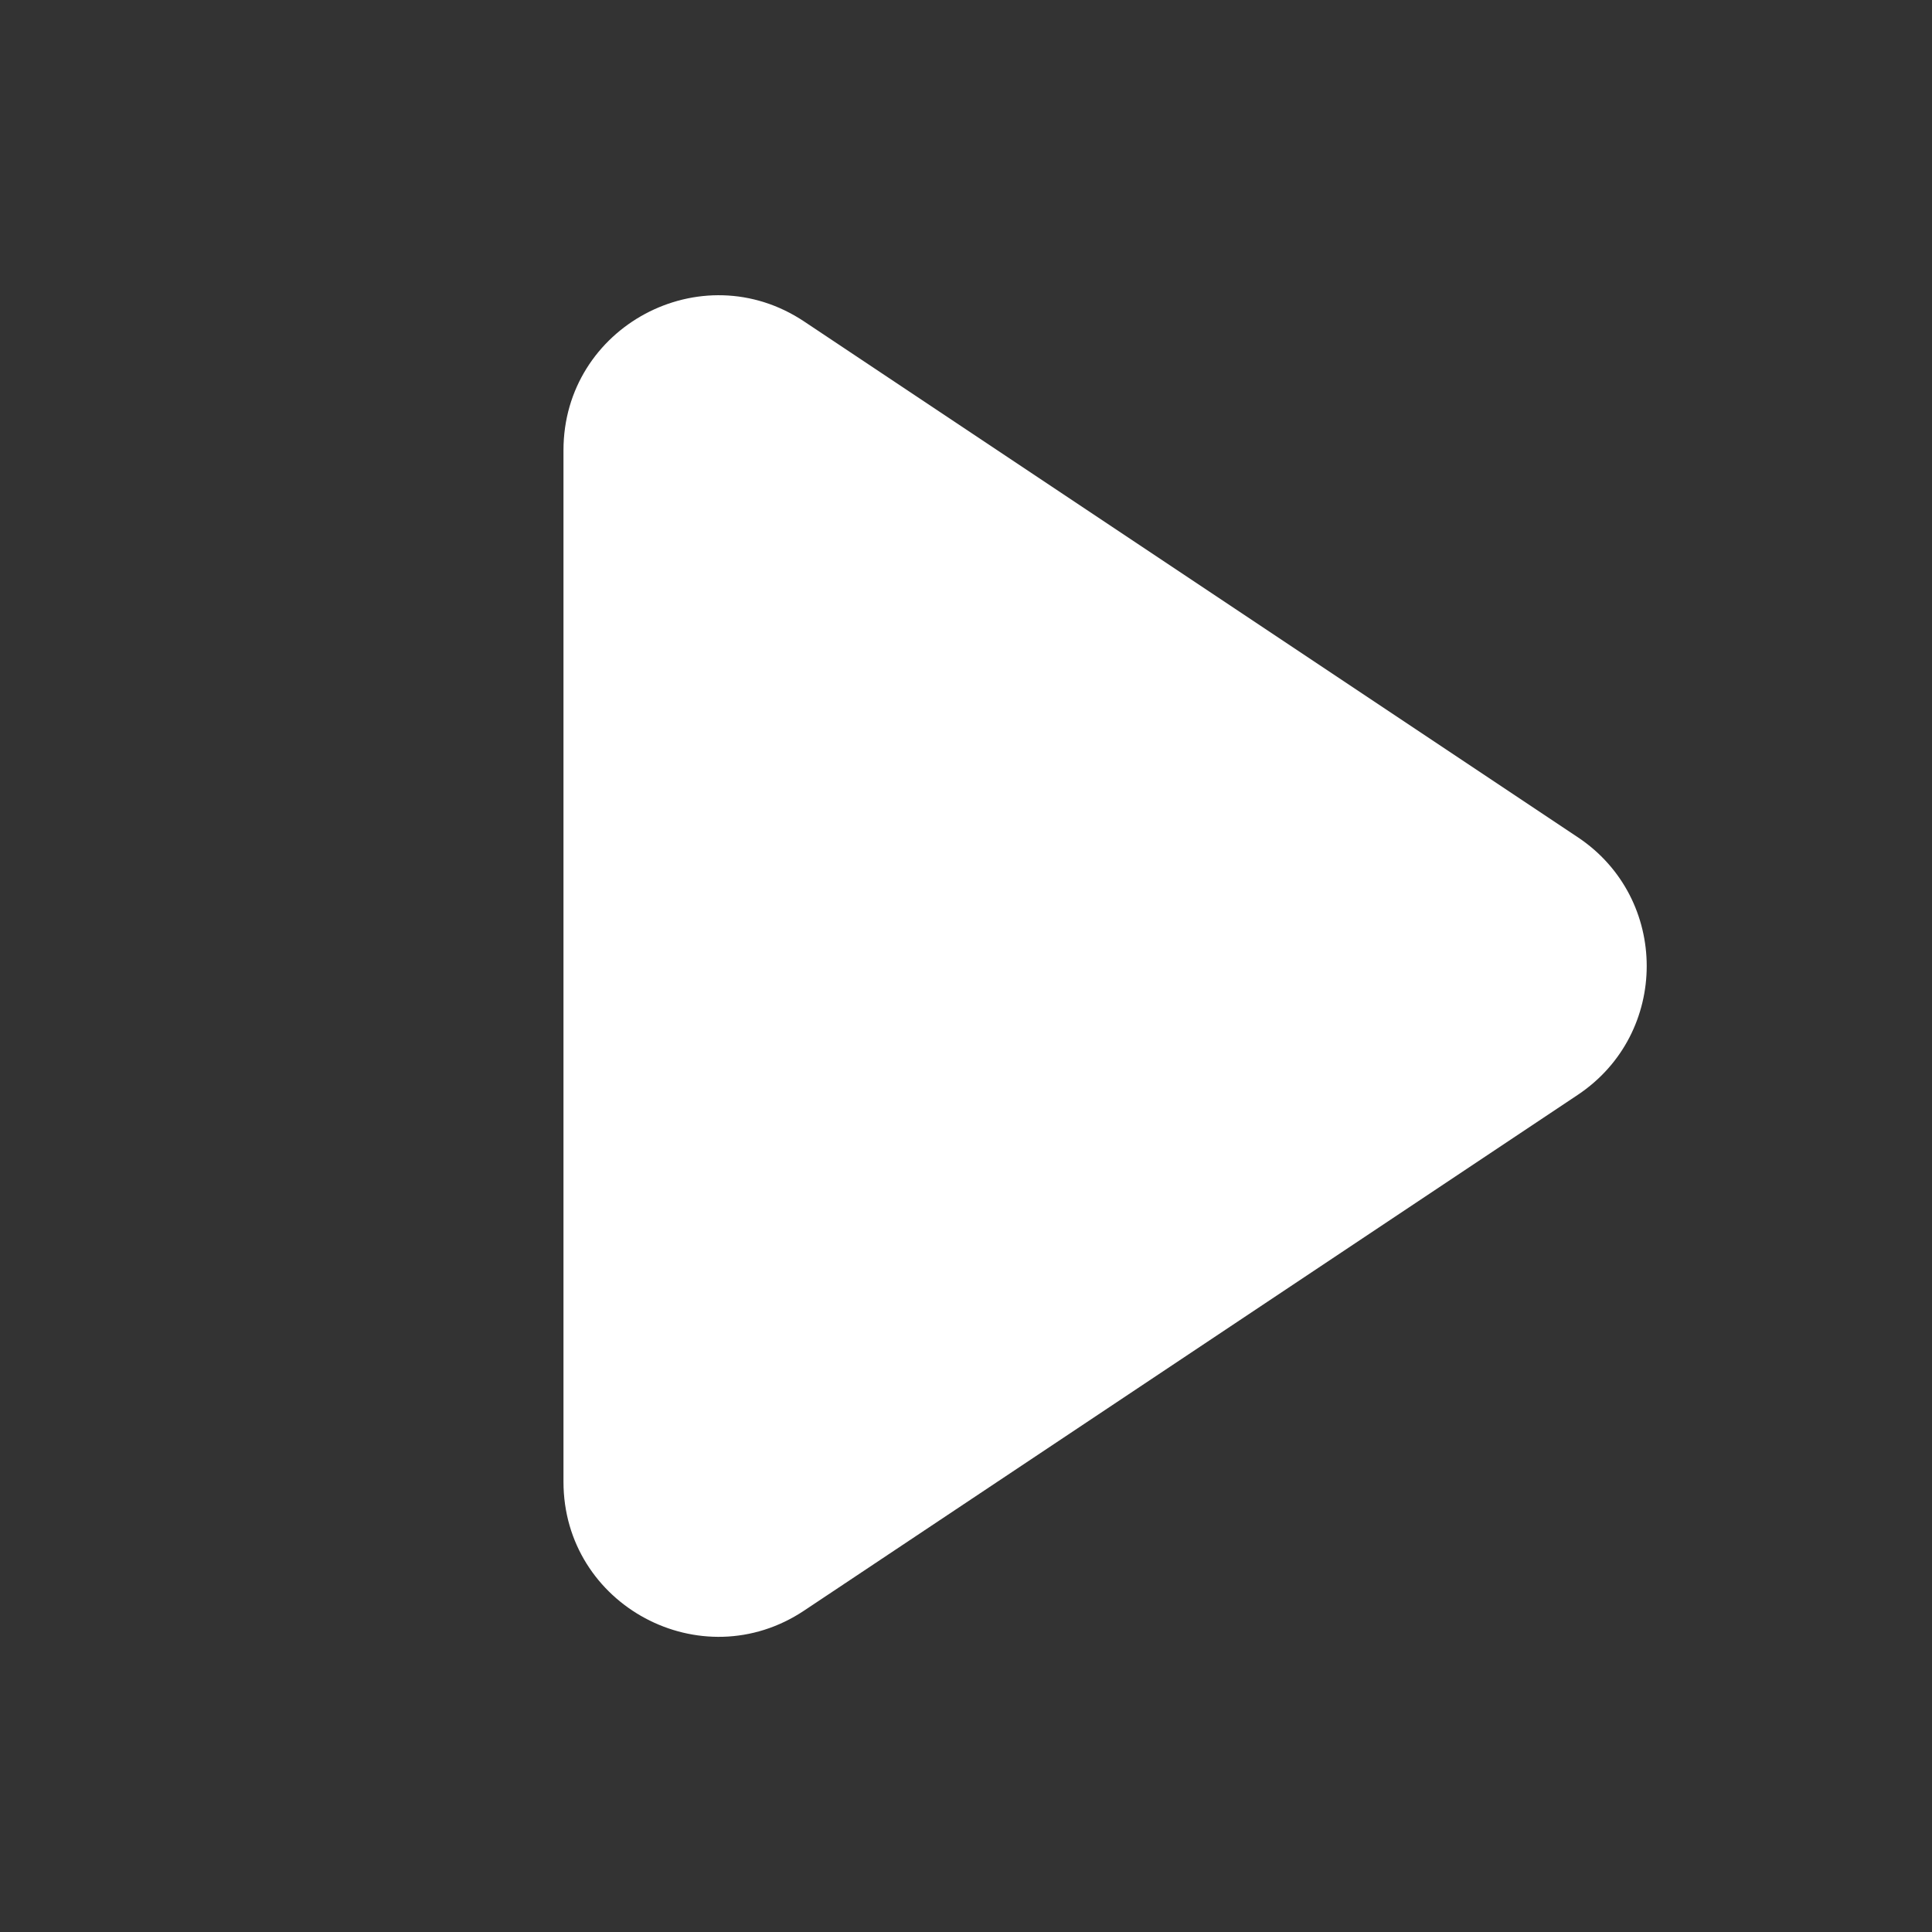
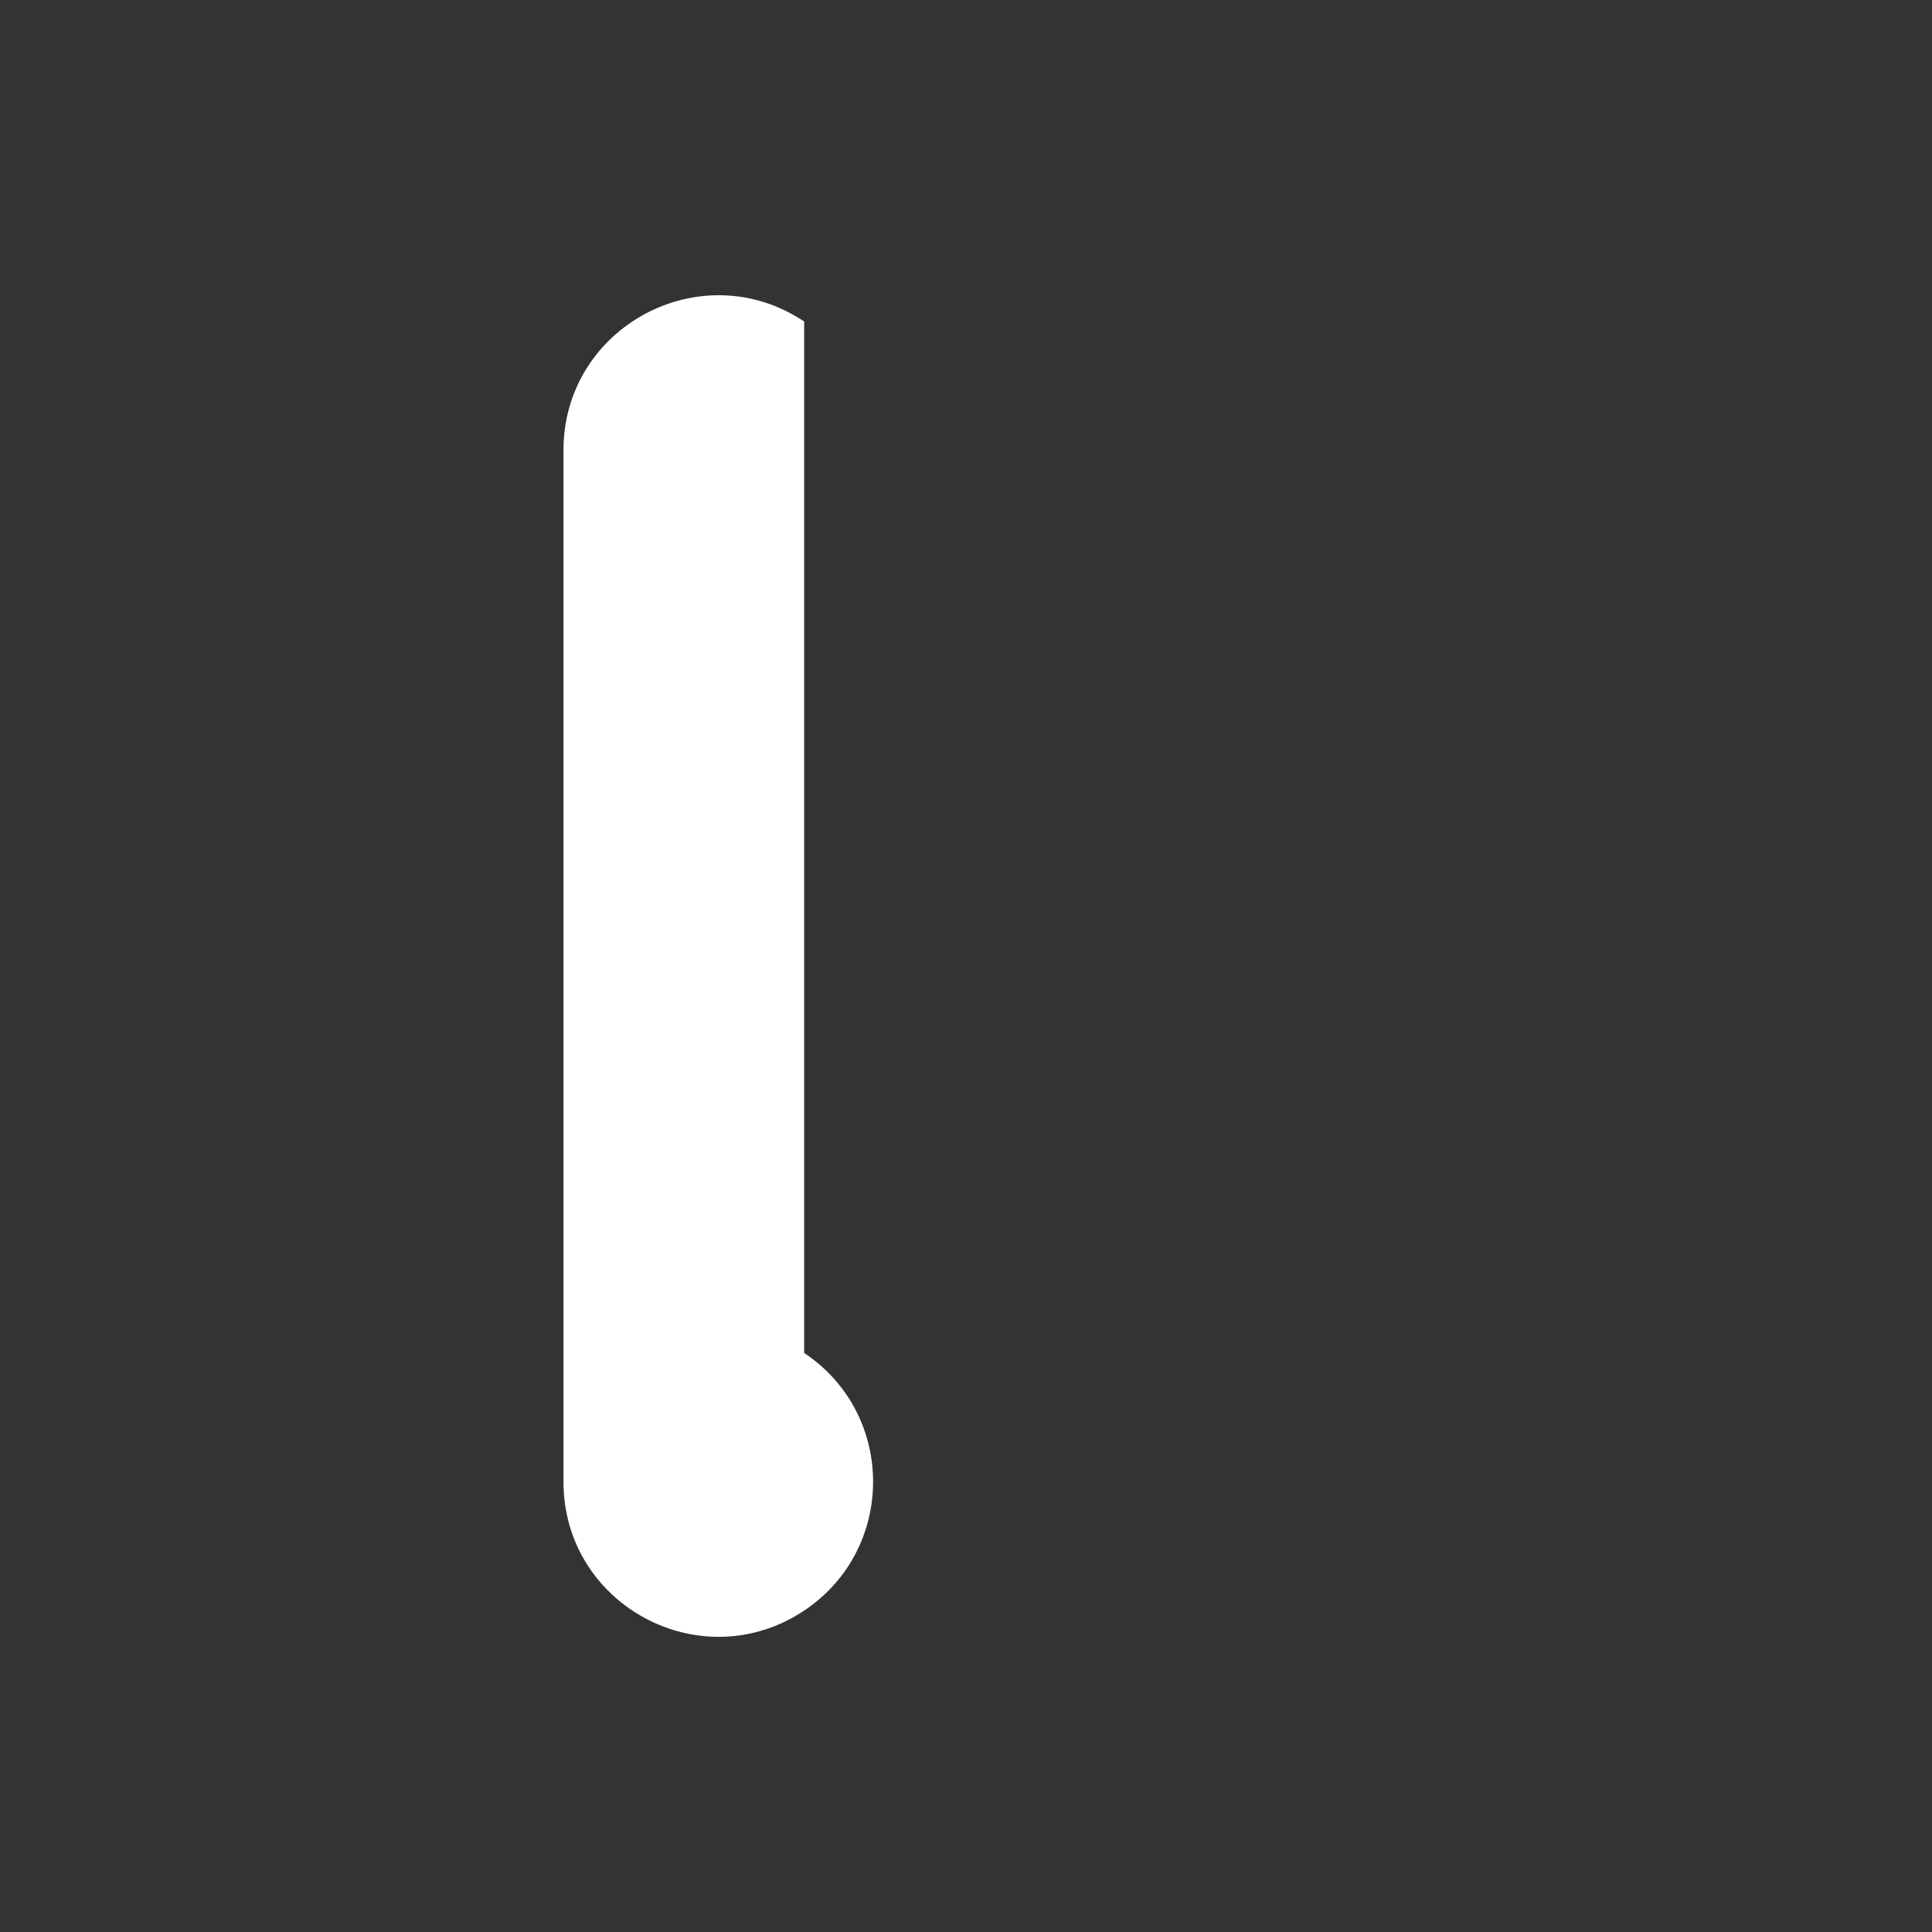
<svg xmlns="http://www.w3.org/2000/svg" width="52" height="52" viewBox="0 0 52 52" fill="none">
  <rect x="0" y="0" width="52" height="52" fill="#333333" stroke="none" />
-   <path fill-rule="evenodd" clip-rule="evenodd" d="M21.644 8.653c-2.769-1.846-6.478.139-6.478 3.466v27.763c0 3.328 3.709 5.313 6.478 3.467l20.822-13.881c2.474-1.65 2.474-5.285 0-6.934L21.644 8.653z" fill="#fff" />
+   <path fill-rule="evenodd" clip-rule="evenodd" d="M21.644 8.653c-2.769-1.846-6.478.139-6.478 3.466v27.763c0 3.328 3.709 5.313 6.478 3.467c2.474-1.65 2.474-5.285 0-6.934L21.644 8.653z" fill="#fff" />
</svg>